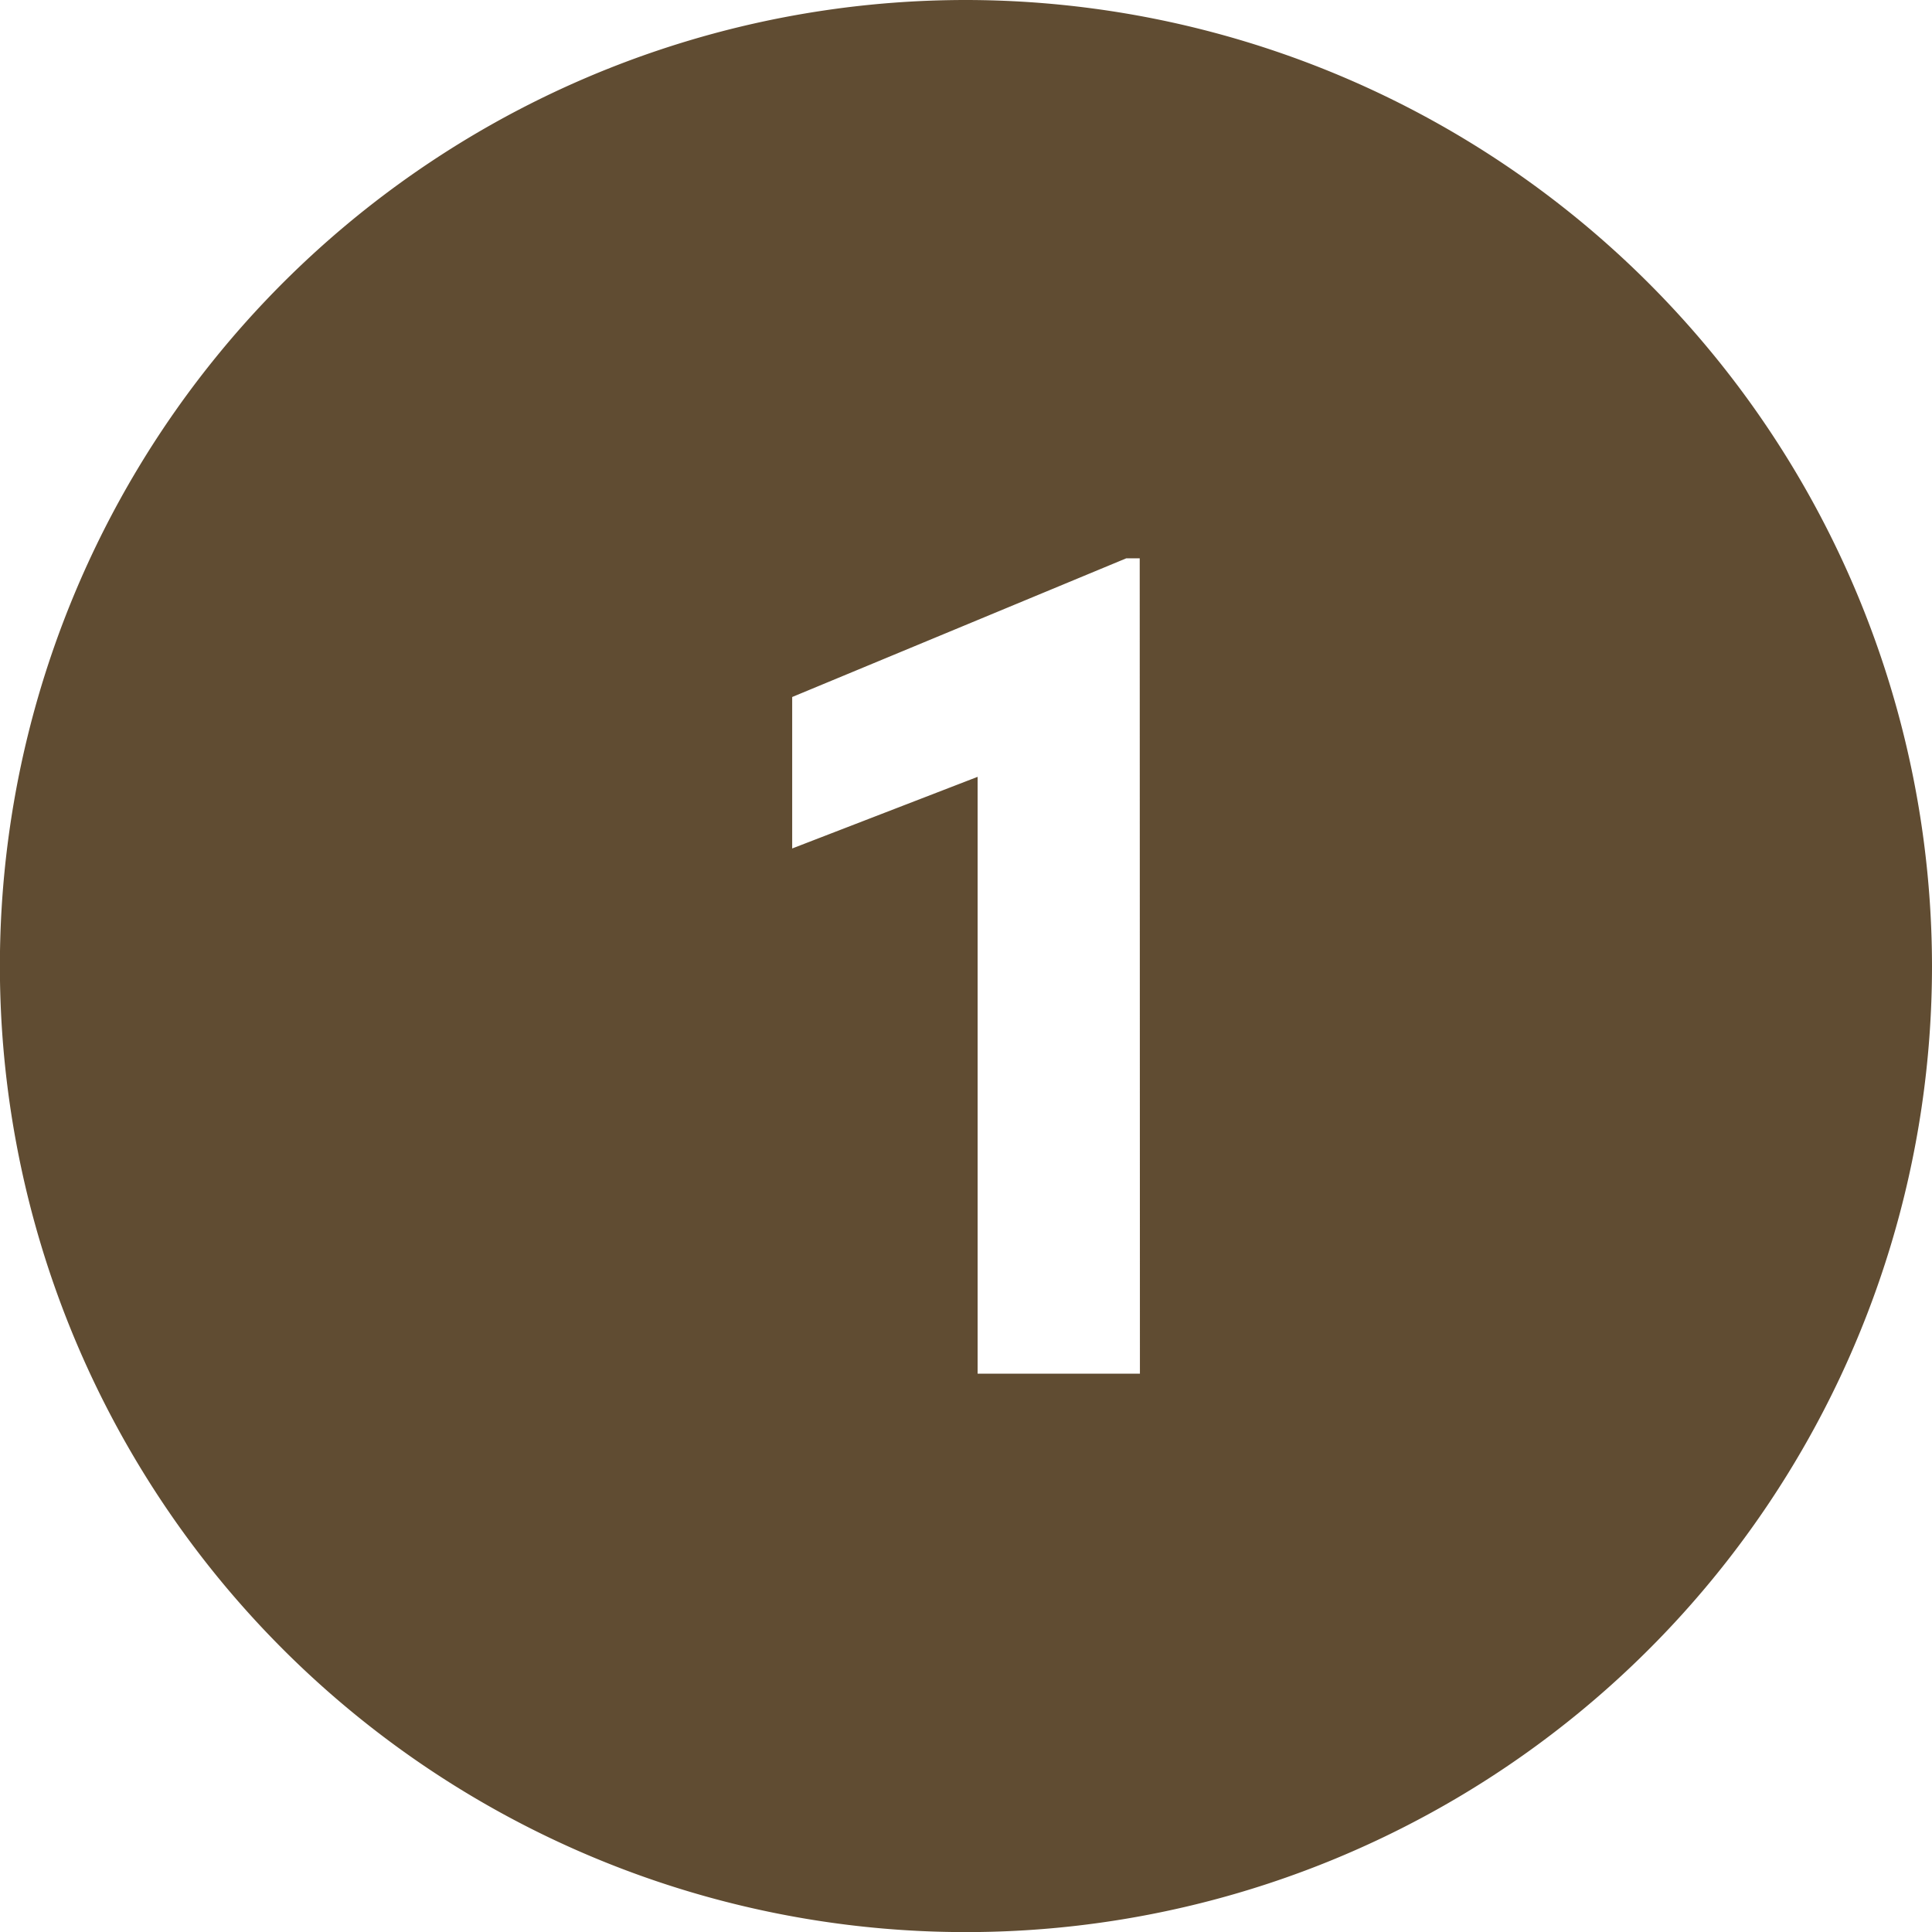
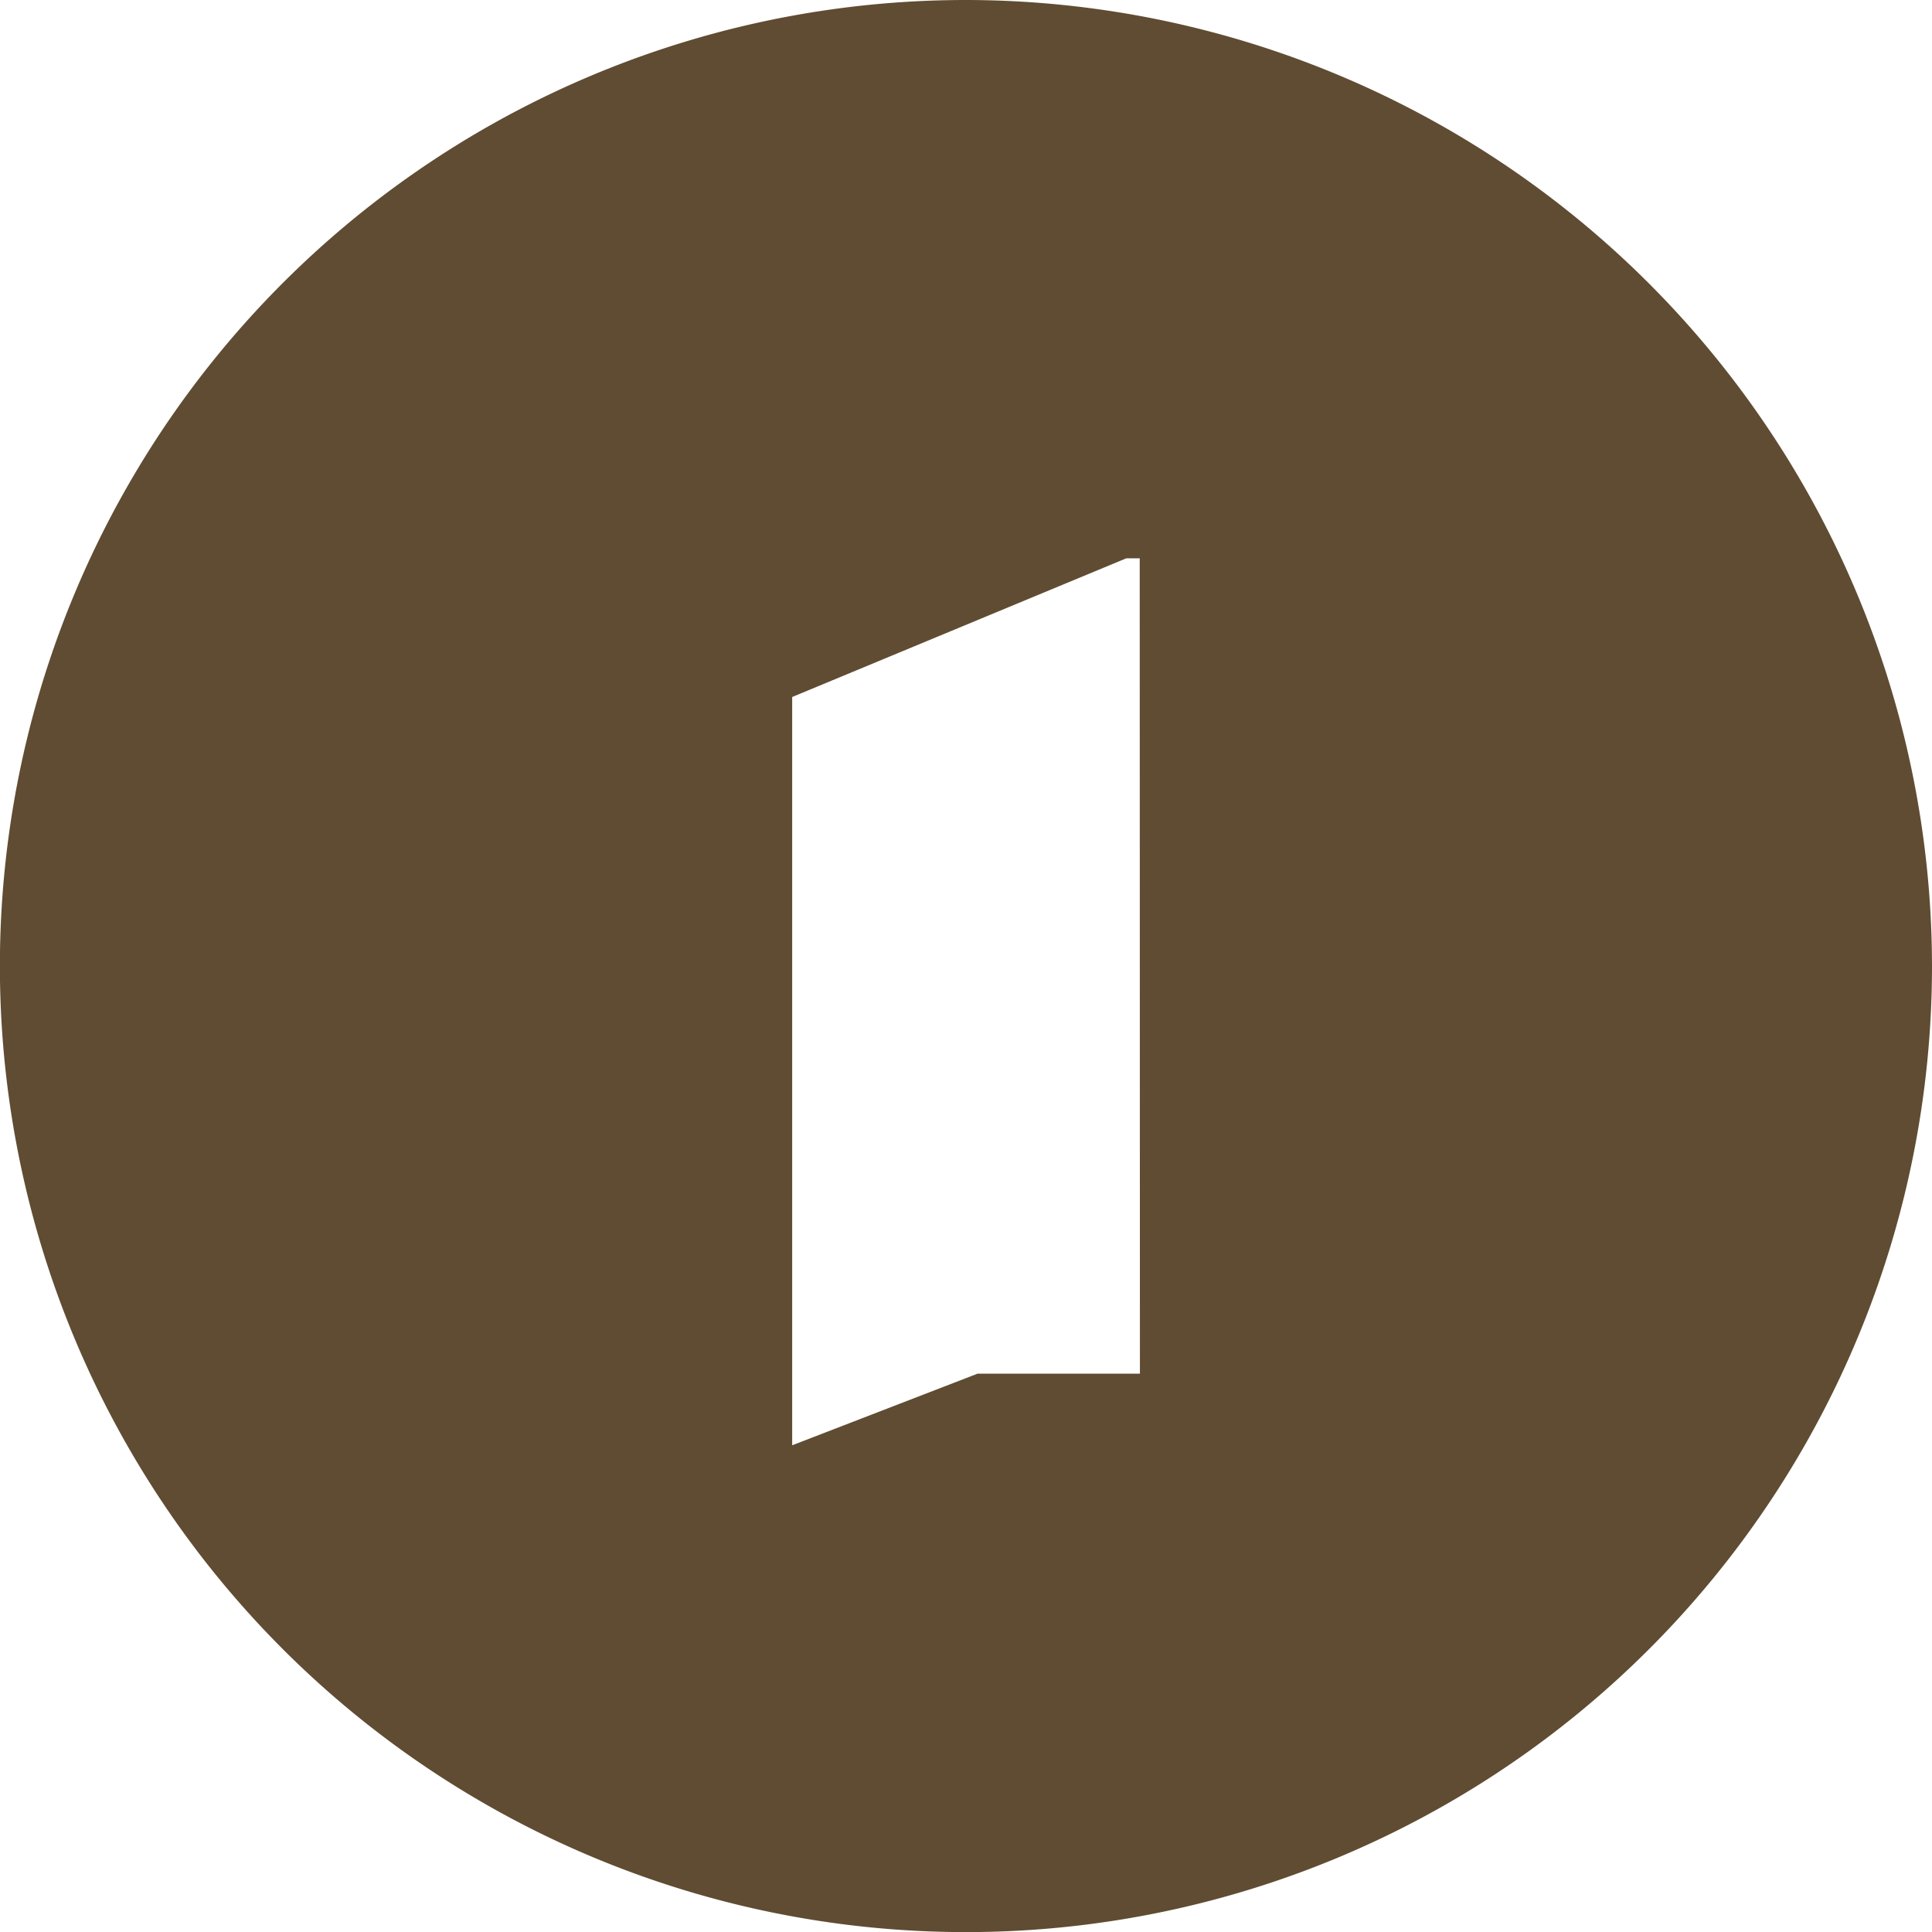
<svg xmlns="http://www.w3.org/2000/svg" viewBox="0 0 188.79 188.79">
  <defs>
    <style>.cls-1{fill:#604c32;}</style>
  </defs>
  <g id="Calque_2" data-name="Calque 2">
    <g id="Calque_1-2" data-name="Calque 1">
-       <path class="cls-1" d="M94.39,0a94.4,94.4,0,1,0,94.4,94.39A94.5,94.5,0,0,0,94.39,0Zm17,134.23H95.53V75.91l-18.12,7V68.11l32.64-13.55h1.32Z" />
+       <path class="cls-1" d="M94.39,0a94.4,94.4,0,1,0,94.4,94.39A94.5,94.5,0,0,0,94.39,0Zm17,134.23H95.53l-18.12,7V68.11l32.64-13.55h1.32Z" />
    </g>
  </g>
</svg>